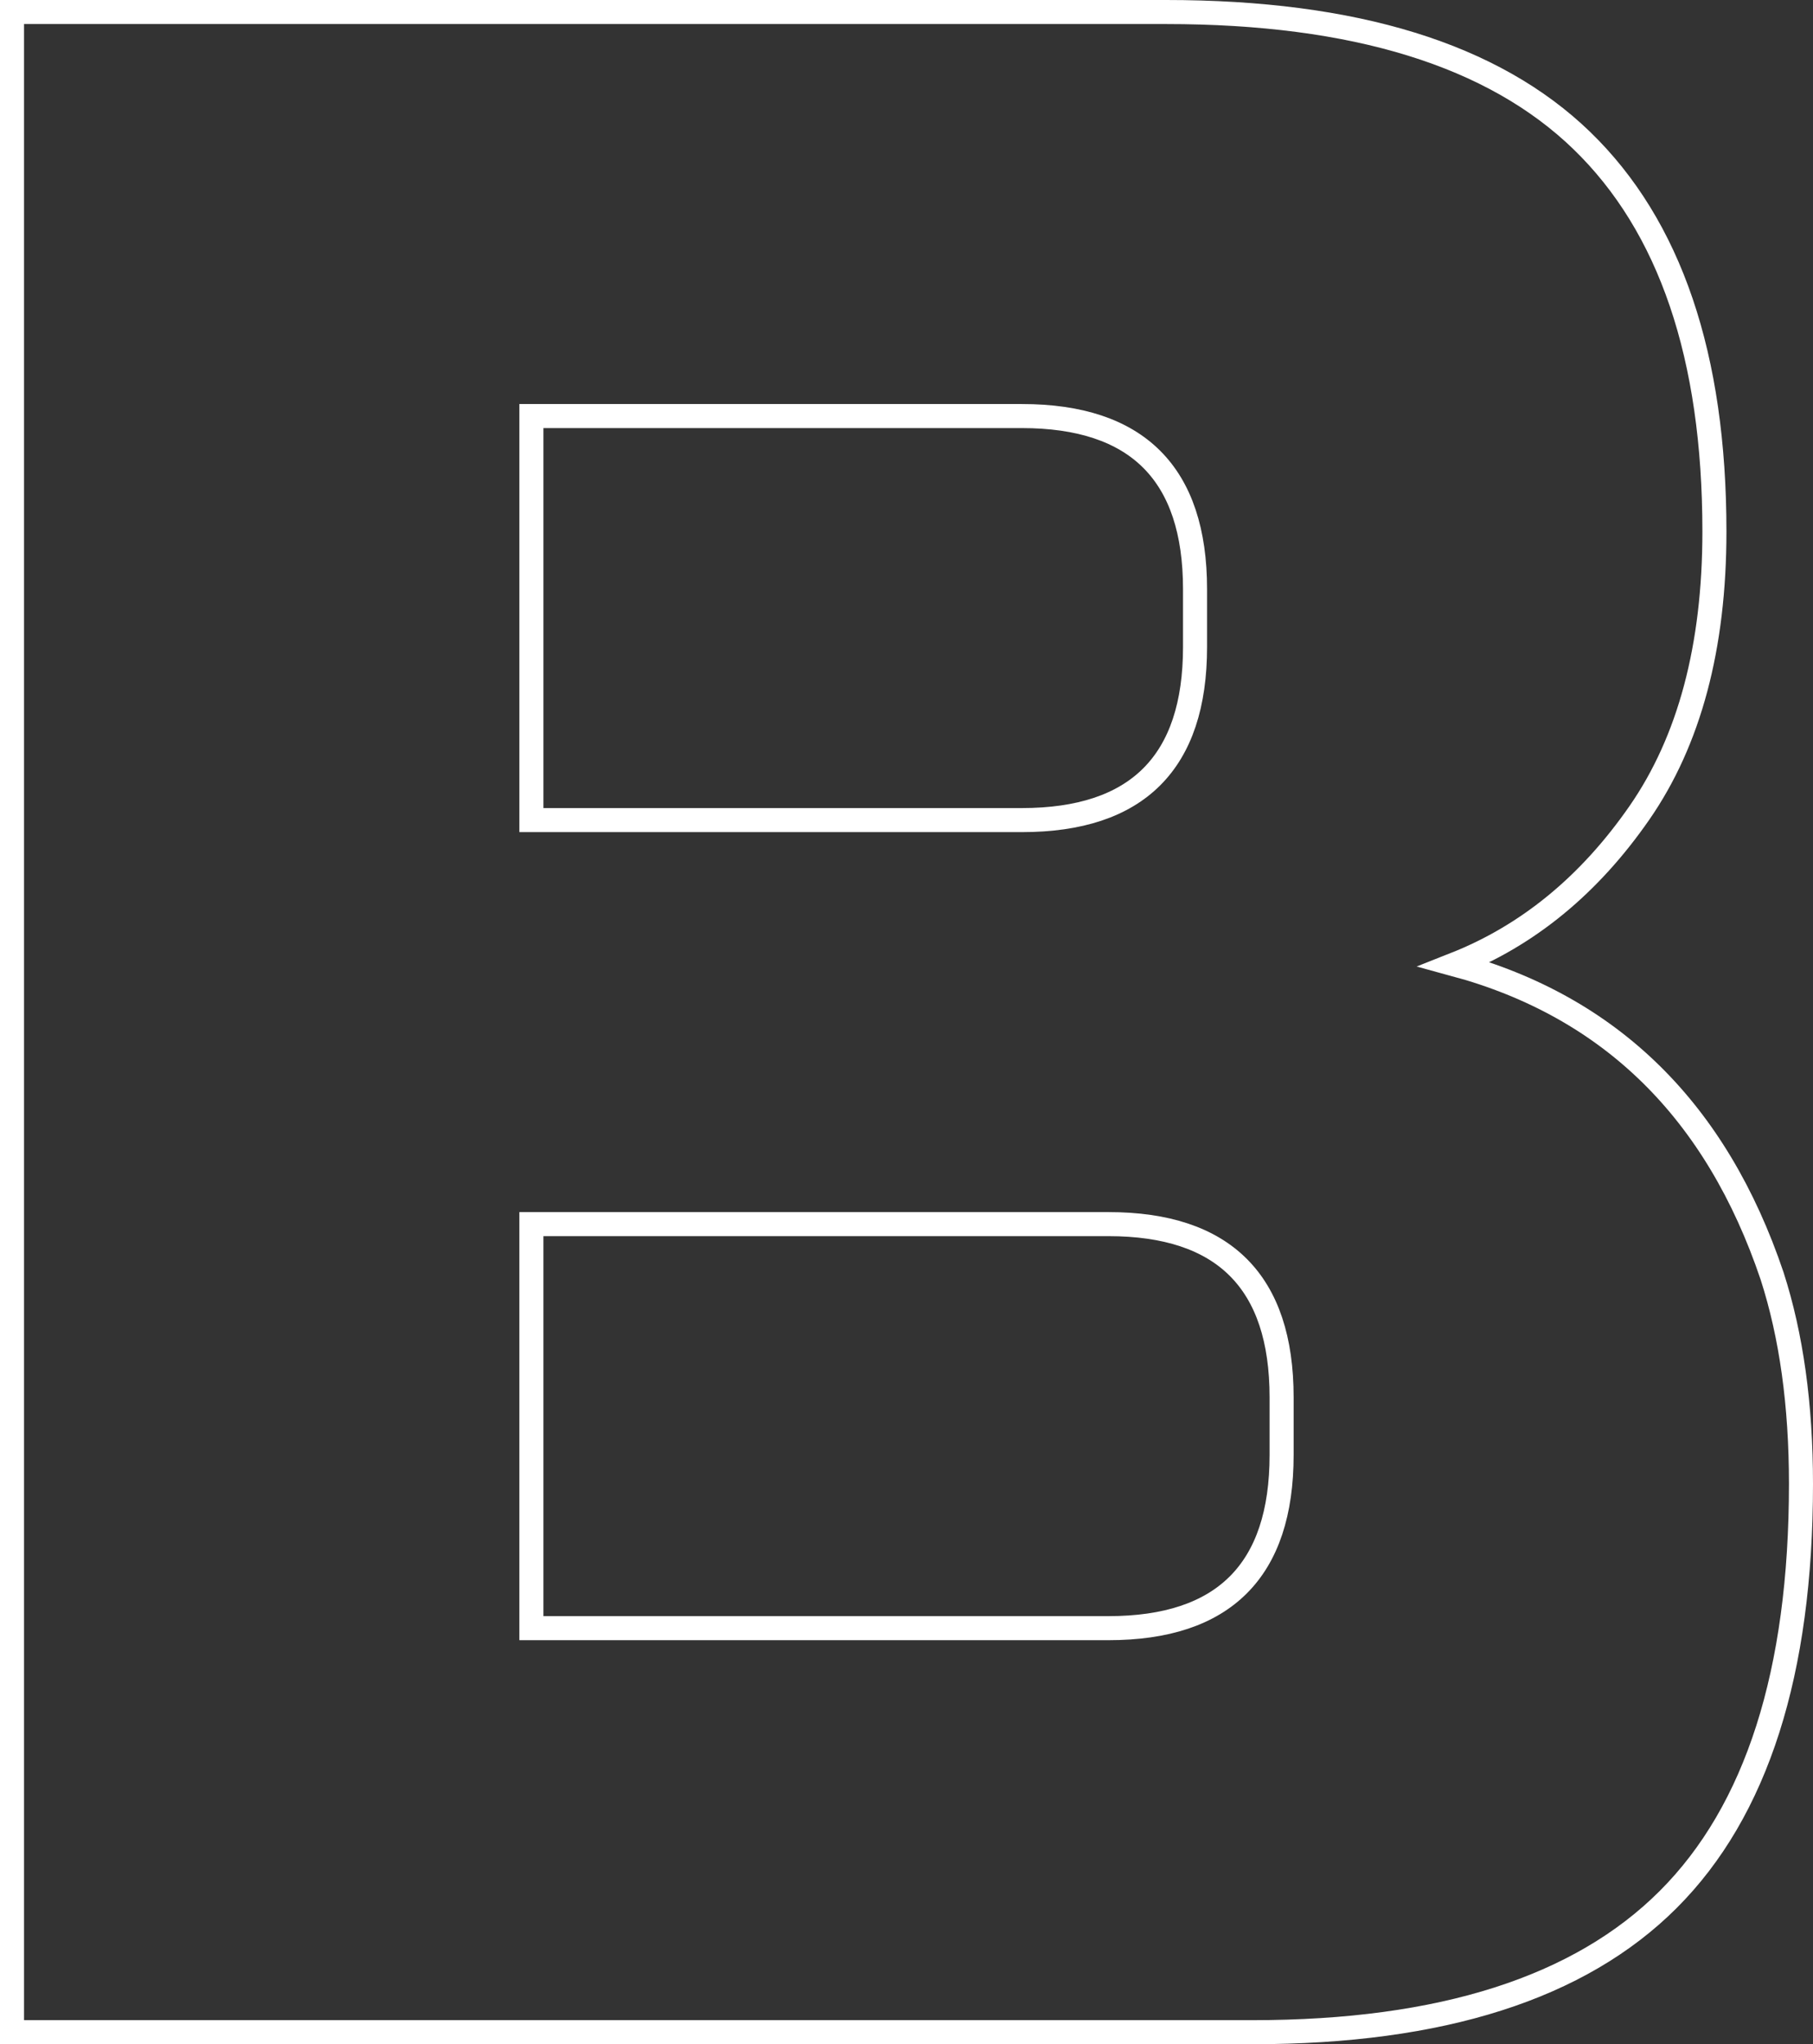
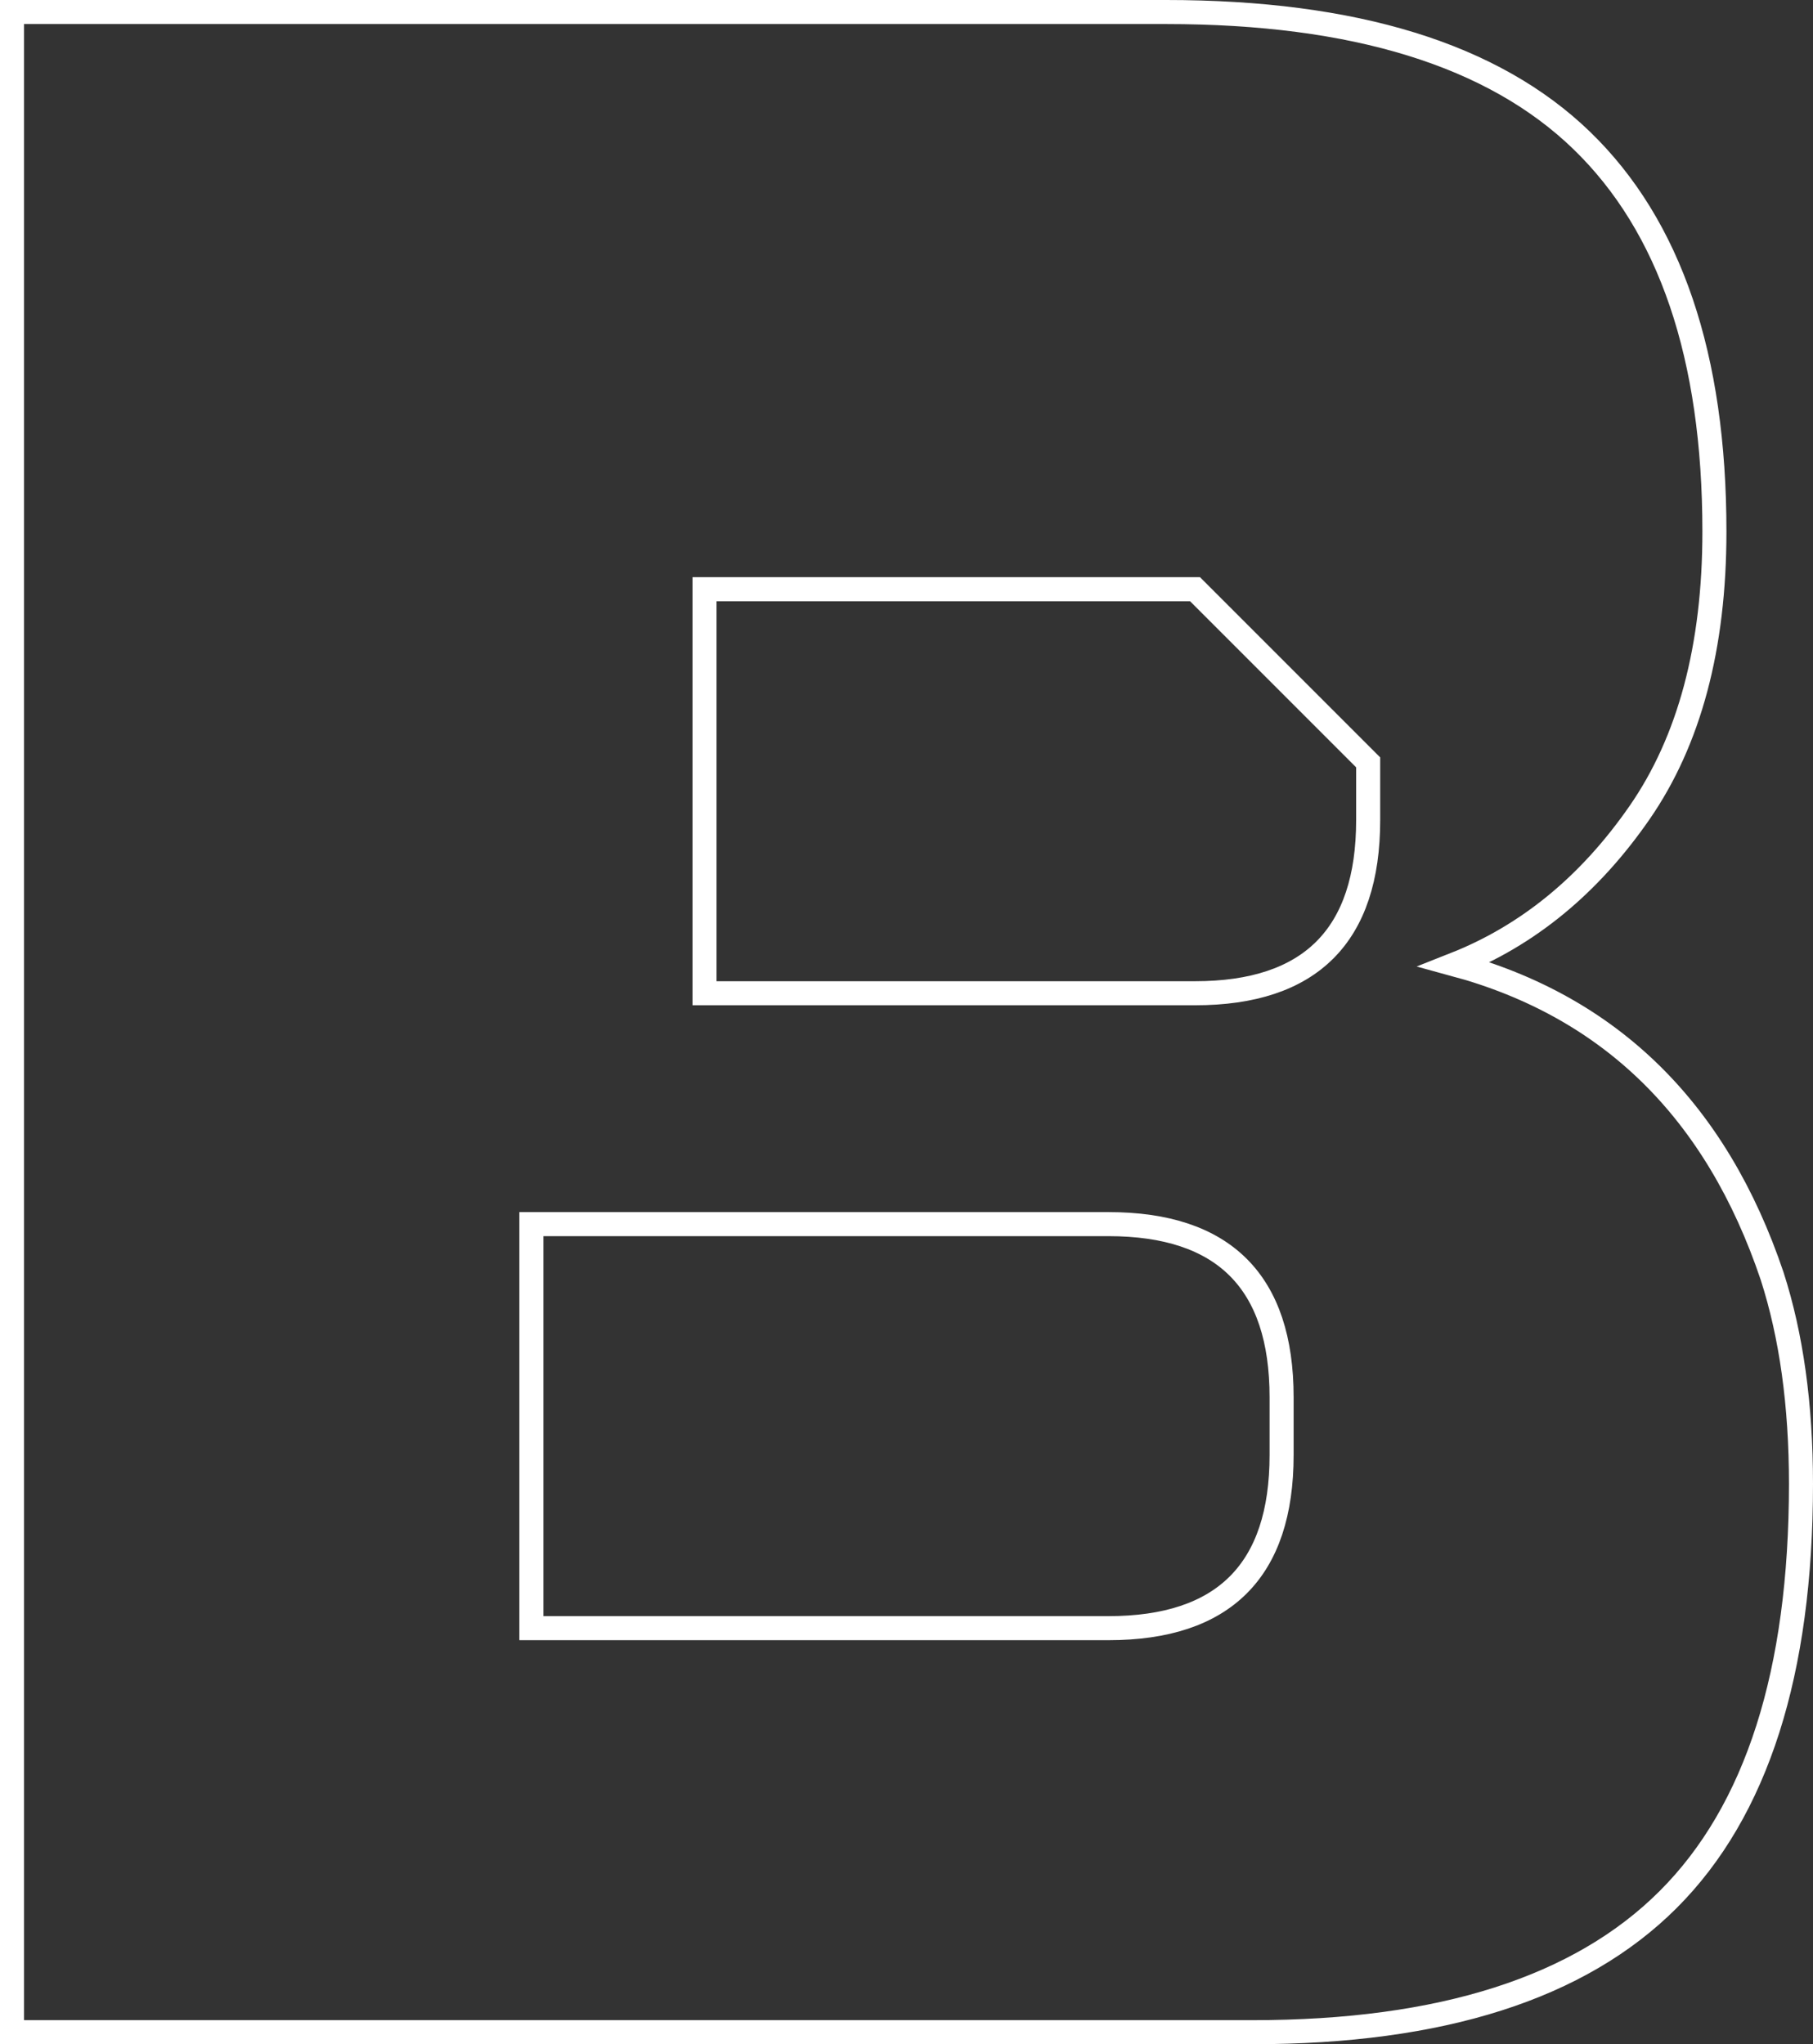
<svg xmlns="http://www.w3.org/2000/svg" id="_レイヤー_2" data-name="レイヤー 2" viewBox="0 0 75.4 85">
  <rect x="0" y="0" width="75.4" height="85" fill="#333333" stroke="none" />
  <defs>
    <style>
      .cls-1 {
        fill: none;
        stroke: #fff;
        stroke-miterlimit: 10;
      }
    </style>
  </defs>
  <g id="pc">
-     <path class="cls-1" d="m.5.5h48c7.84,0,13.6,1.78,17.28,5.34,3.68,3.56,5.52,8.98,5.52,16.26,0,4.8-1.04,8.7-3.12,11.7-2.08,3-4.64,5.1-7.68,6.3,6.48,1.76,10.88,6.08,13.2,12.96.8,2.48,1.2,5.36,1.2,8.64,0,7.84-1.84,13.6-5.52,17.28-3.68,3.68-9.44,5.52-17.28,5.52H.5V.5Zm49.2,24c0-4.8-2.4-7.2-7.2-7.2h-20.4v16.8h20.4c4.8,0,7.2-2.4,7.2-7.2v-2.4Zm3.6,33.6c0-4.8-2.4-7.2-7.2-7.2h-24v16.8h24c4.8,0,7.2-2.4,7.2-7.2v-2.4Z" />
+     <path class="cls-1" d="m.5.5h48c7.84,0,13.6,1.78,17.28,5.34,3.68,3.56,5.52,8.98,5.52,16.26,0,4.8-1.04,8.7-3.12,11.7-2.08,3-4.64,5.1-7.68,6.3,6.48,1.76,10.88,6.08,13.2,12.96.8,2.48,1.2,5.36,1.2,8.64,0,7.84-1.84,13.6-5.52,17.28-3.68,3.68-9.44,5.52-17.28,5.52H.5V.5Zm49.2,24h-20.4v16.8h20.4c4.8,0,7.2-2.4,7.2-7.2v-2.4Zm3.6,33.6c0-4.8-2.4-7.2-7.2-7.2h-24v16.8h24c4.8,0,7.2-2.4,7.2-7.2v-2.4Z" />
  </g>
</svg>